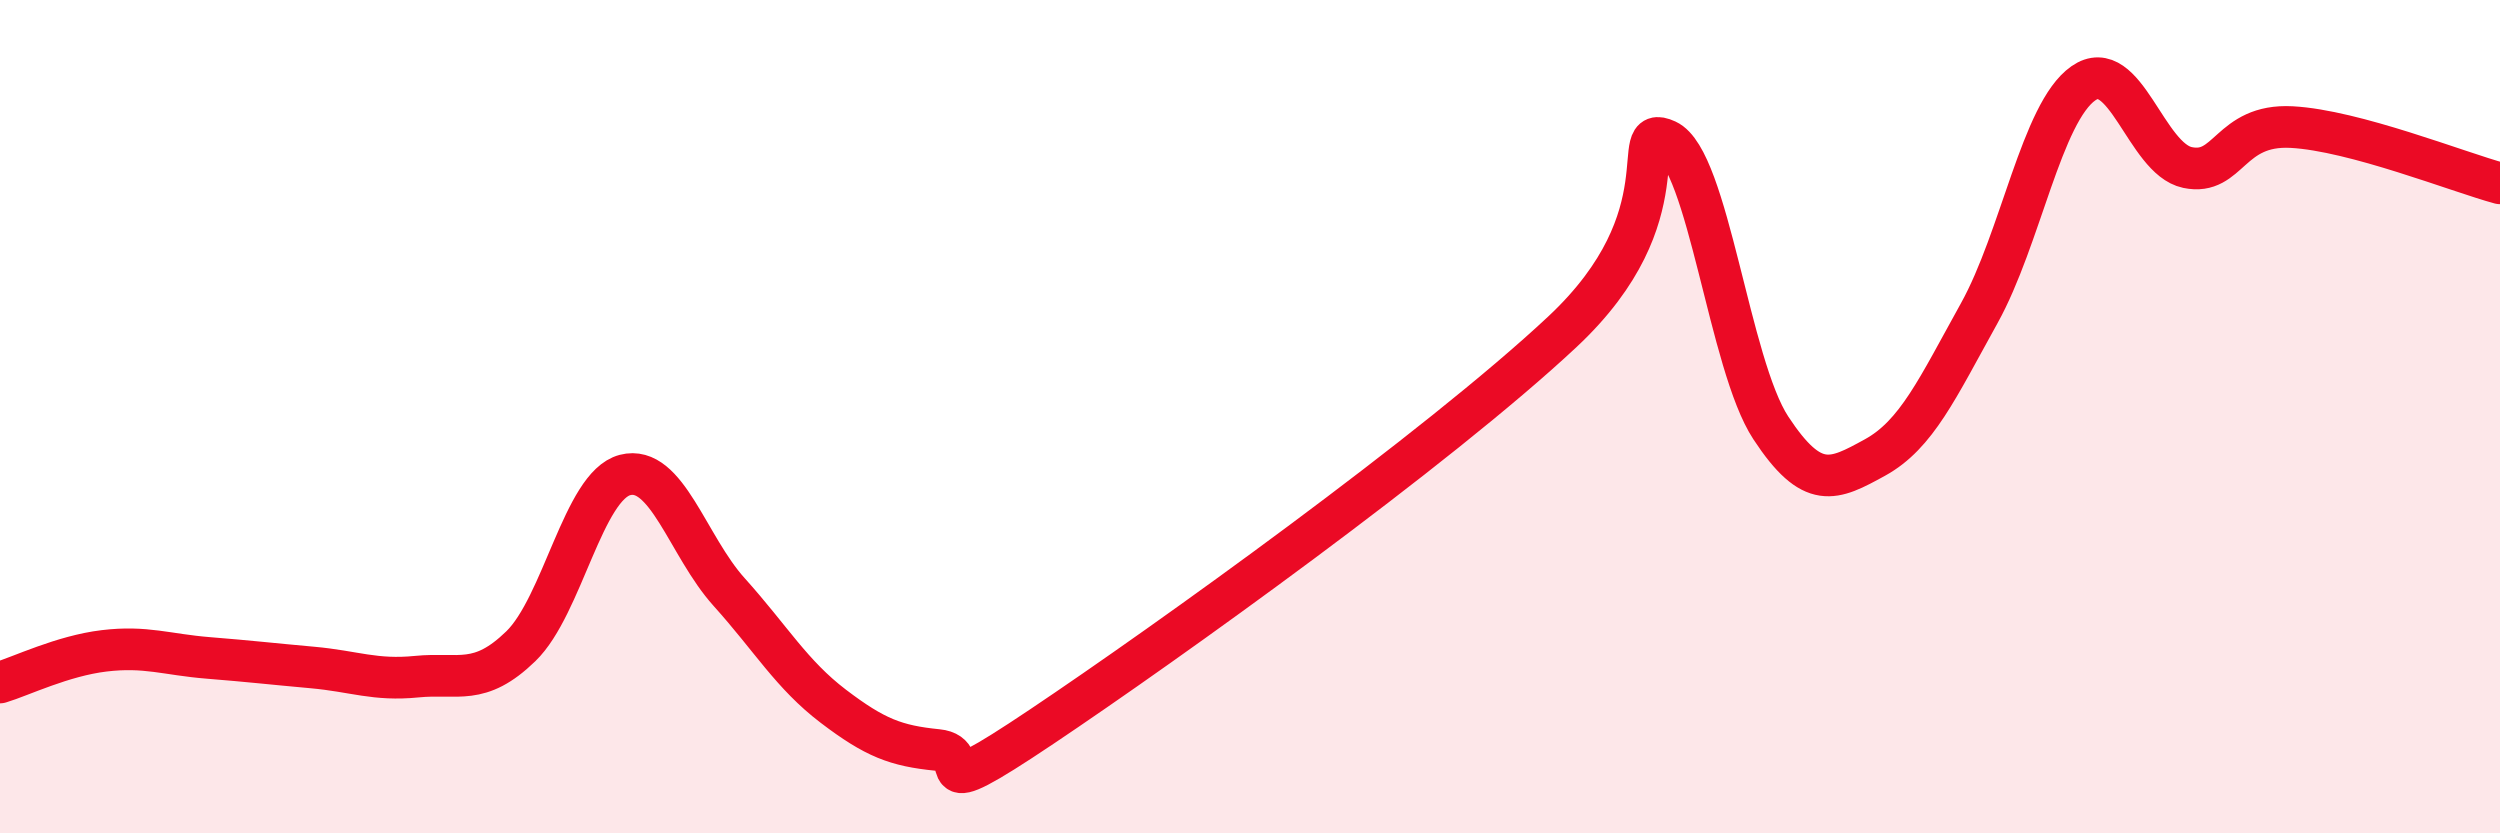
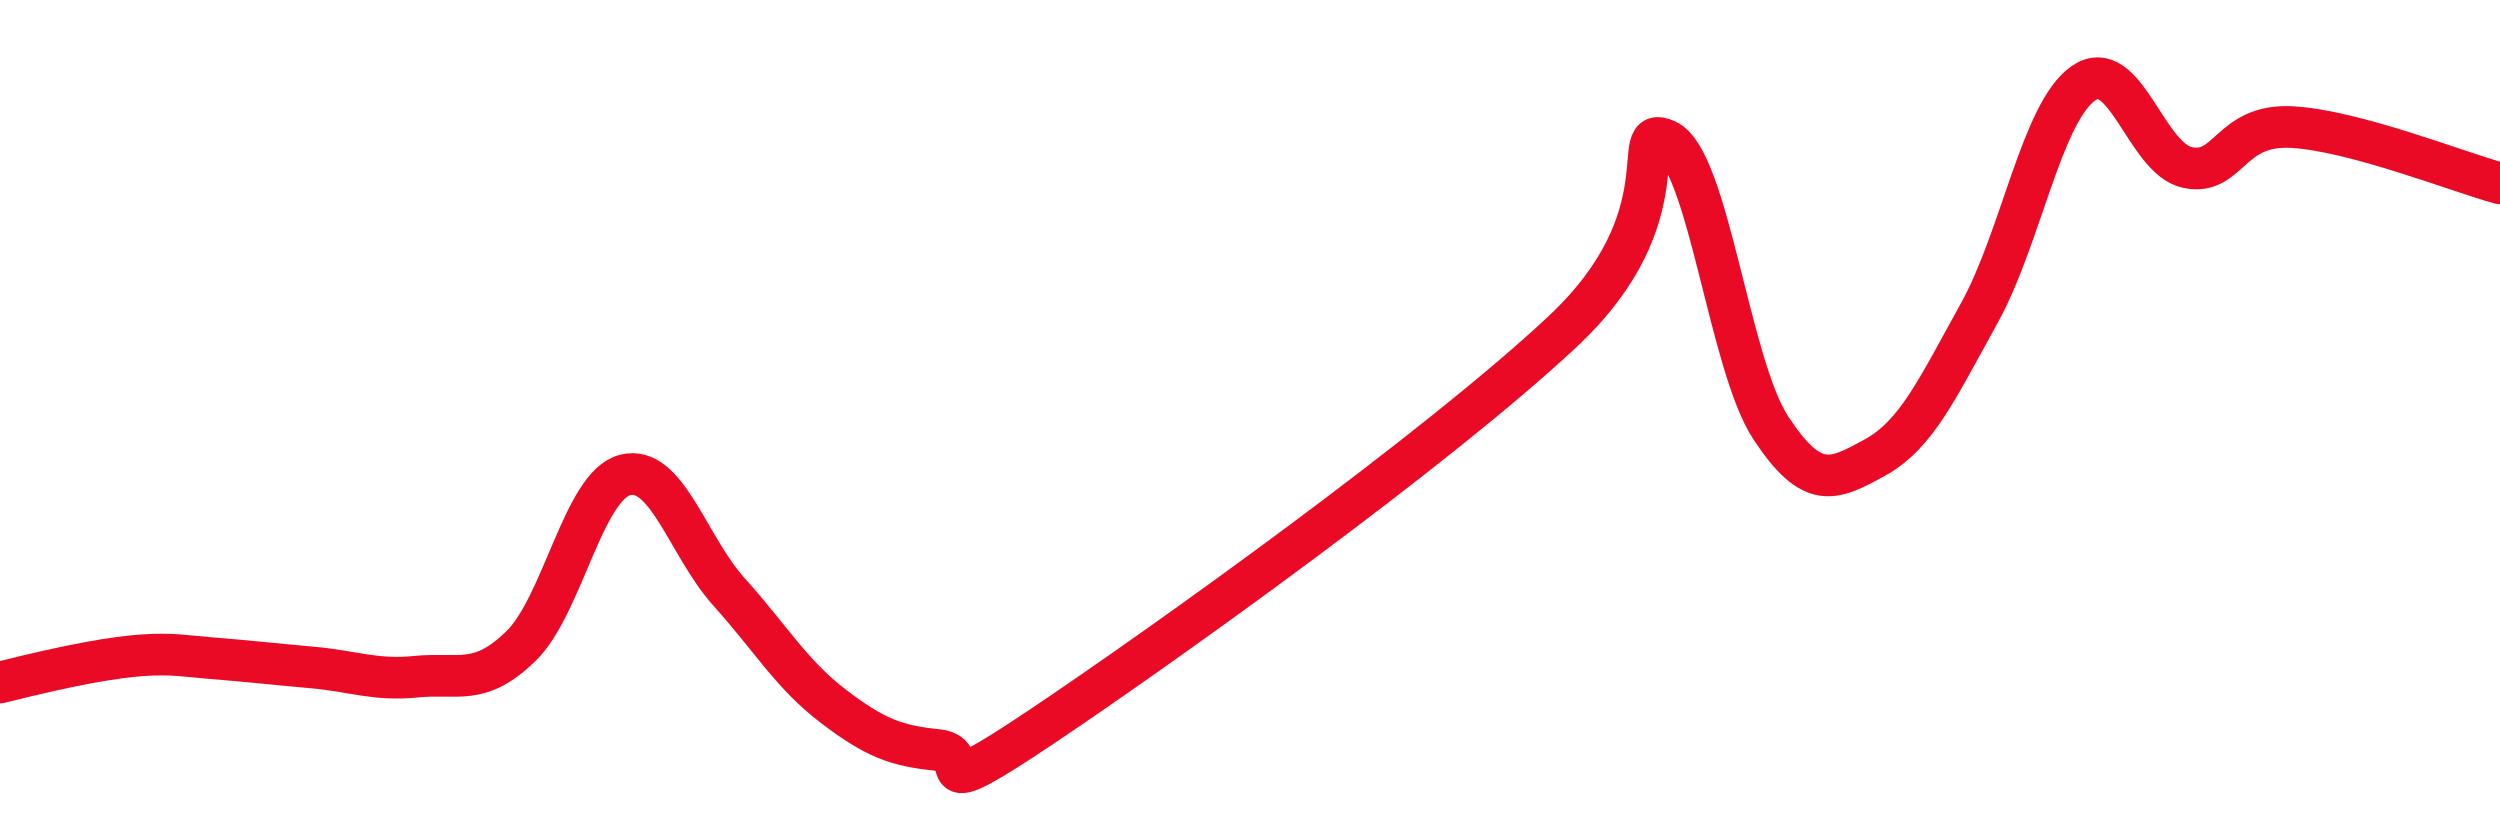
<svg xmlns="http://www.w3.org/2000/svg" width="60" height="20" viewBox="0 0 60 20">
-   <path d="M 0,16.38 C 0.5,16.23 1.5,15.74 2.5,15.62 C 3.5,15.5 4,15.71 5,15.79 C 6,15.87 6.5,15.93 7.5,16.02 C 8.5,16.11 9,16.34 10,16.24 C 11,16.14 11.5,16.48 12.5,15.51 C 13.5,14.54 14,11.66 15,11.4 C 16,11.14 16.5,13.1 17.5,14.21 C 18.5,15.32 19,16.19 20,16.95 C 21,17.71 21.5,17.9 22.5,18 C 23.5,18.1 22,19.45 25,17.44 C 28,15.43 34.5,10.77 37.5,7.96 C 40.5,5.15 39,2.91 40,3.37 C 41,3.83 41.5,8.75 42.5,10.27 C 43.5,11.79 44,11.53 45,10.98 C 46,10.43 46.5,9.32 47.5,7.52 C 48.5,5.72 49,2.7 50,2 C 51,1.3 51.5,3.81 52.5,4.02 C 53.5,4.23 53.5,2.97 55,3.05 C 56.5,3.13 59,4.13 60,4.4L60 20L0 20Z" fill="#EB0A25" opacity="0.1" stroke-linecap="round" stroke-linejoin="round" />
-   <path d="M 0,16.38 C 0.5,16.23 1.5,15.74 2.5,15.62 C 3.5,15.5 4,15.71 5,15.79 C 6,15.87 6.5,15.93 7.5,16.02 C 8.5,16.11 9,16.34 10,16.24 C 11,16.14 11.5,16.48 12.5,15.51 C 13.5,14.54 14,11.66 15,11.4 C 16,11.14 16.5,13.1 17.5,14.21 C 18.5,15.32 19,16.19 20,16.95 C 21,17.71 21.5,17.9 22.5,18 C 23.5,18.1 22,19.45 25,17.44 C 28,15.43 34.5,10.77 37.5,7.96 C 40.5,5.15 39,2.91 40,3.37 C 41,3.83 41.5,8.75 42.5,10.27 C 43.5,11.79 44,11.53 45,10.98 C 46,10.43 46.5,9.32 47.5,7.52 C 48.5,5.72 49,2.7 50,2 C 51,1.3 51.5,3.81 52.5,4.02 C 53.5,4.23 53.5,2.97 55,3.05 C 56.5,3.13 59,4.13 60,4.4" stroke="#EB0A25" stroke-width="1" fill="none" stroke-linecap="round" stroke-linejoin="round" />
+   <path d="M 0,16.38 C 3.5,15.5 4,15.71 5,15.79 C 6,15.87 6.5,15.93 7.5,16.02 C 8.5,16.11 9,16.34 10,16.24 C 11,16.14 11.5,16.48 12.5,15.51 C 13.5,14.54 14,11.66 15,11.4 C 16,11.14 16.5,13.1 17.5,14.21 C 18.5,15.32 19,16.19 20,16.95 C 21,17.71 21.5,17.9 22.5,18 C 23.5,18.1 22,19.45 25,17.44 C 28,15.43 34.5,10.77 37.5,7.96 C 40.5,5.15 39,2.91 40,3.37 C 41,3.83 41.5,8.75 42.5,10.27 C 43.5,11.79 44,11.53 45,10.98 C 46,10.43 46.5,9.32 47.5,7.52 C 48.5,5.72 49,2.7 50,2 C 51,1.3 51.5,3.81 52.5,4.02 C 53.5,4.23 53.5,2.97 55,3.05 C 56.5,3.13 59,4.13 60,4.4" stroke="#EB0A25" stroke-width="1" fill="none" stroke-linecap="round" stroke-linejoin="round" />
</svg>